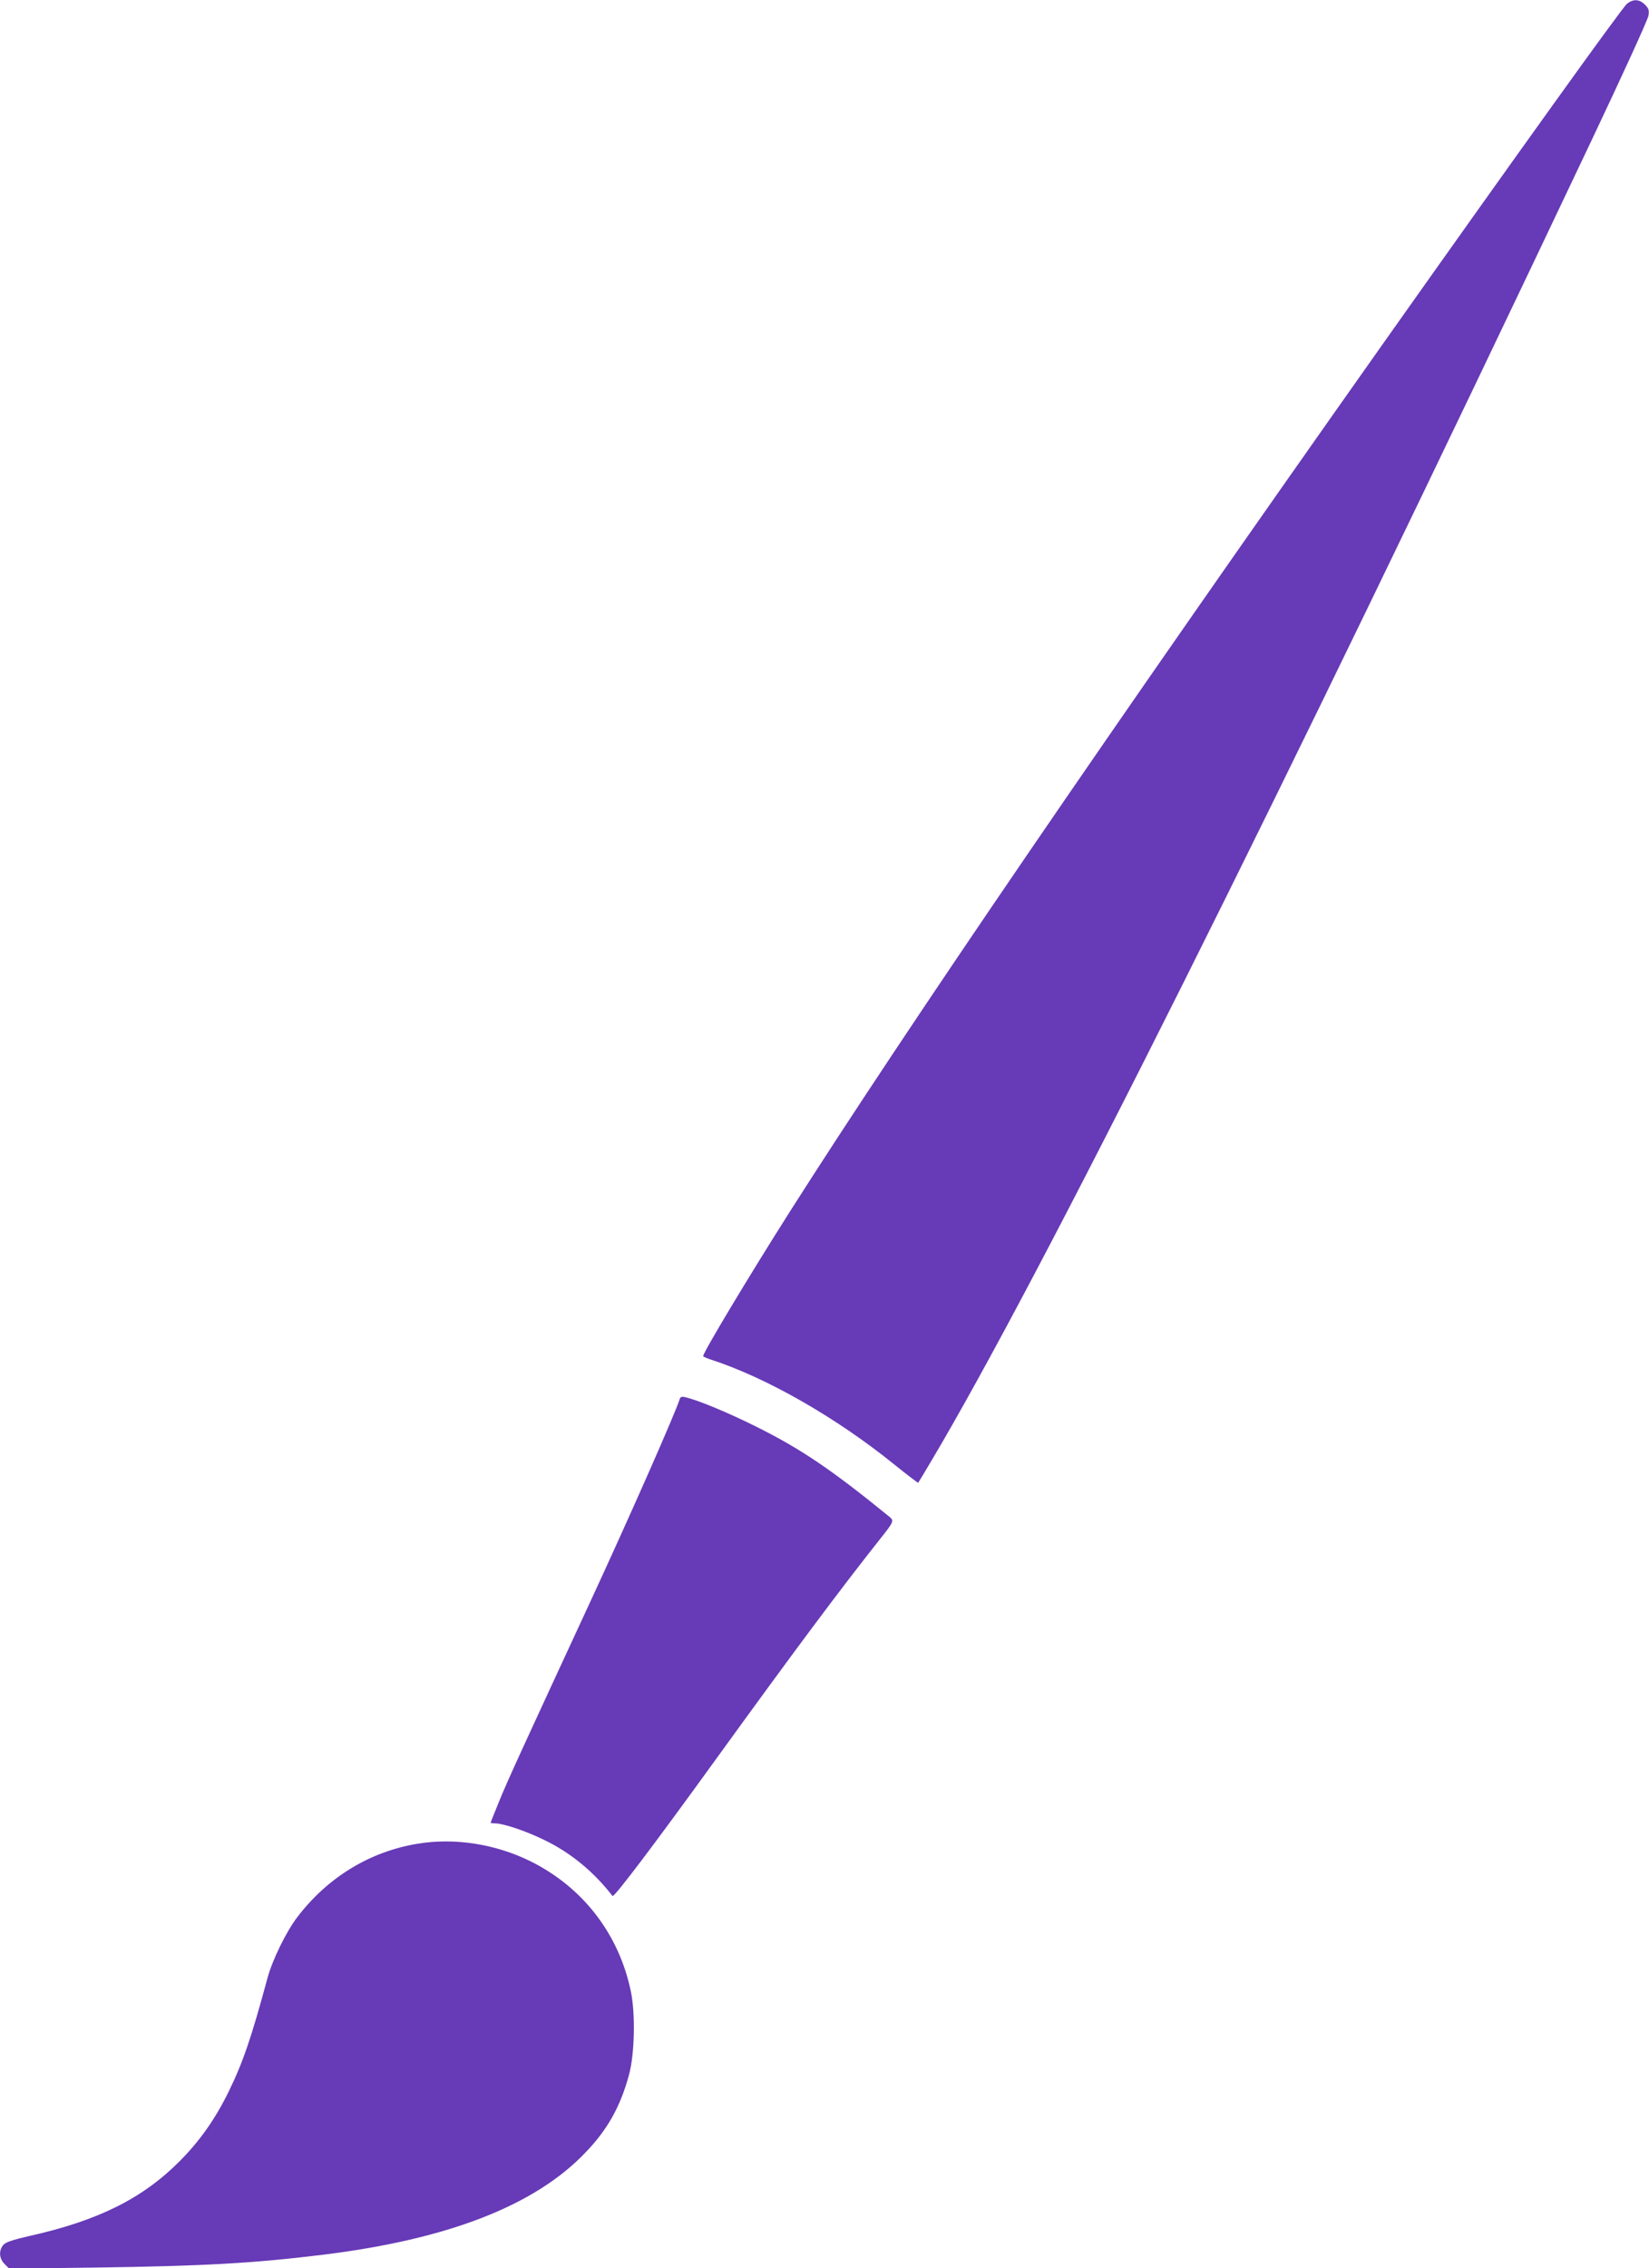
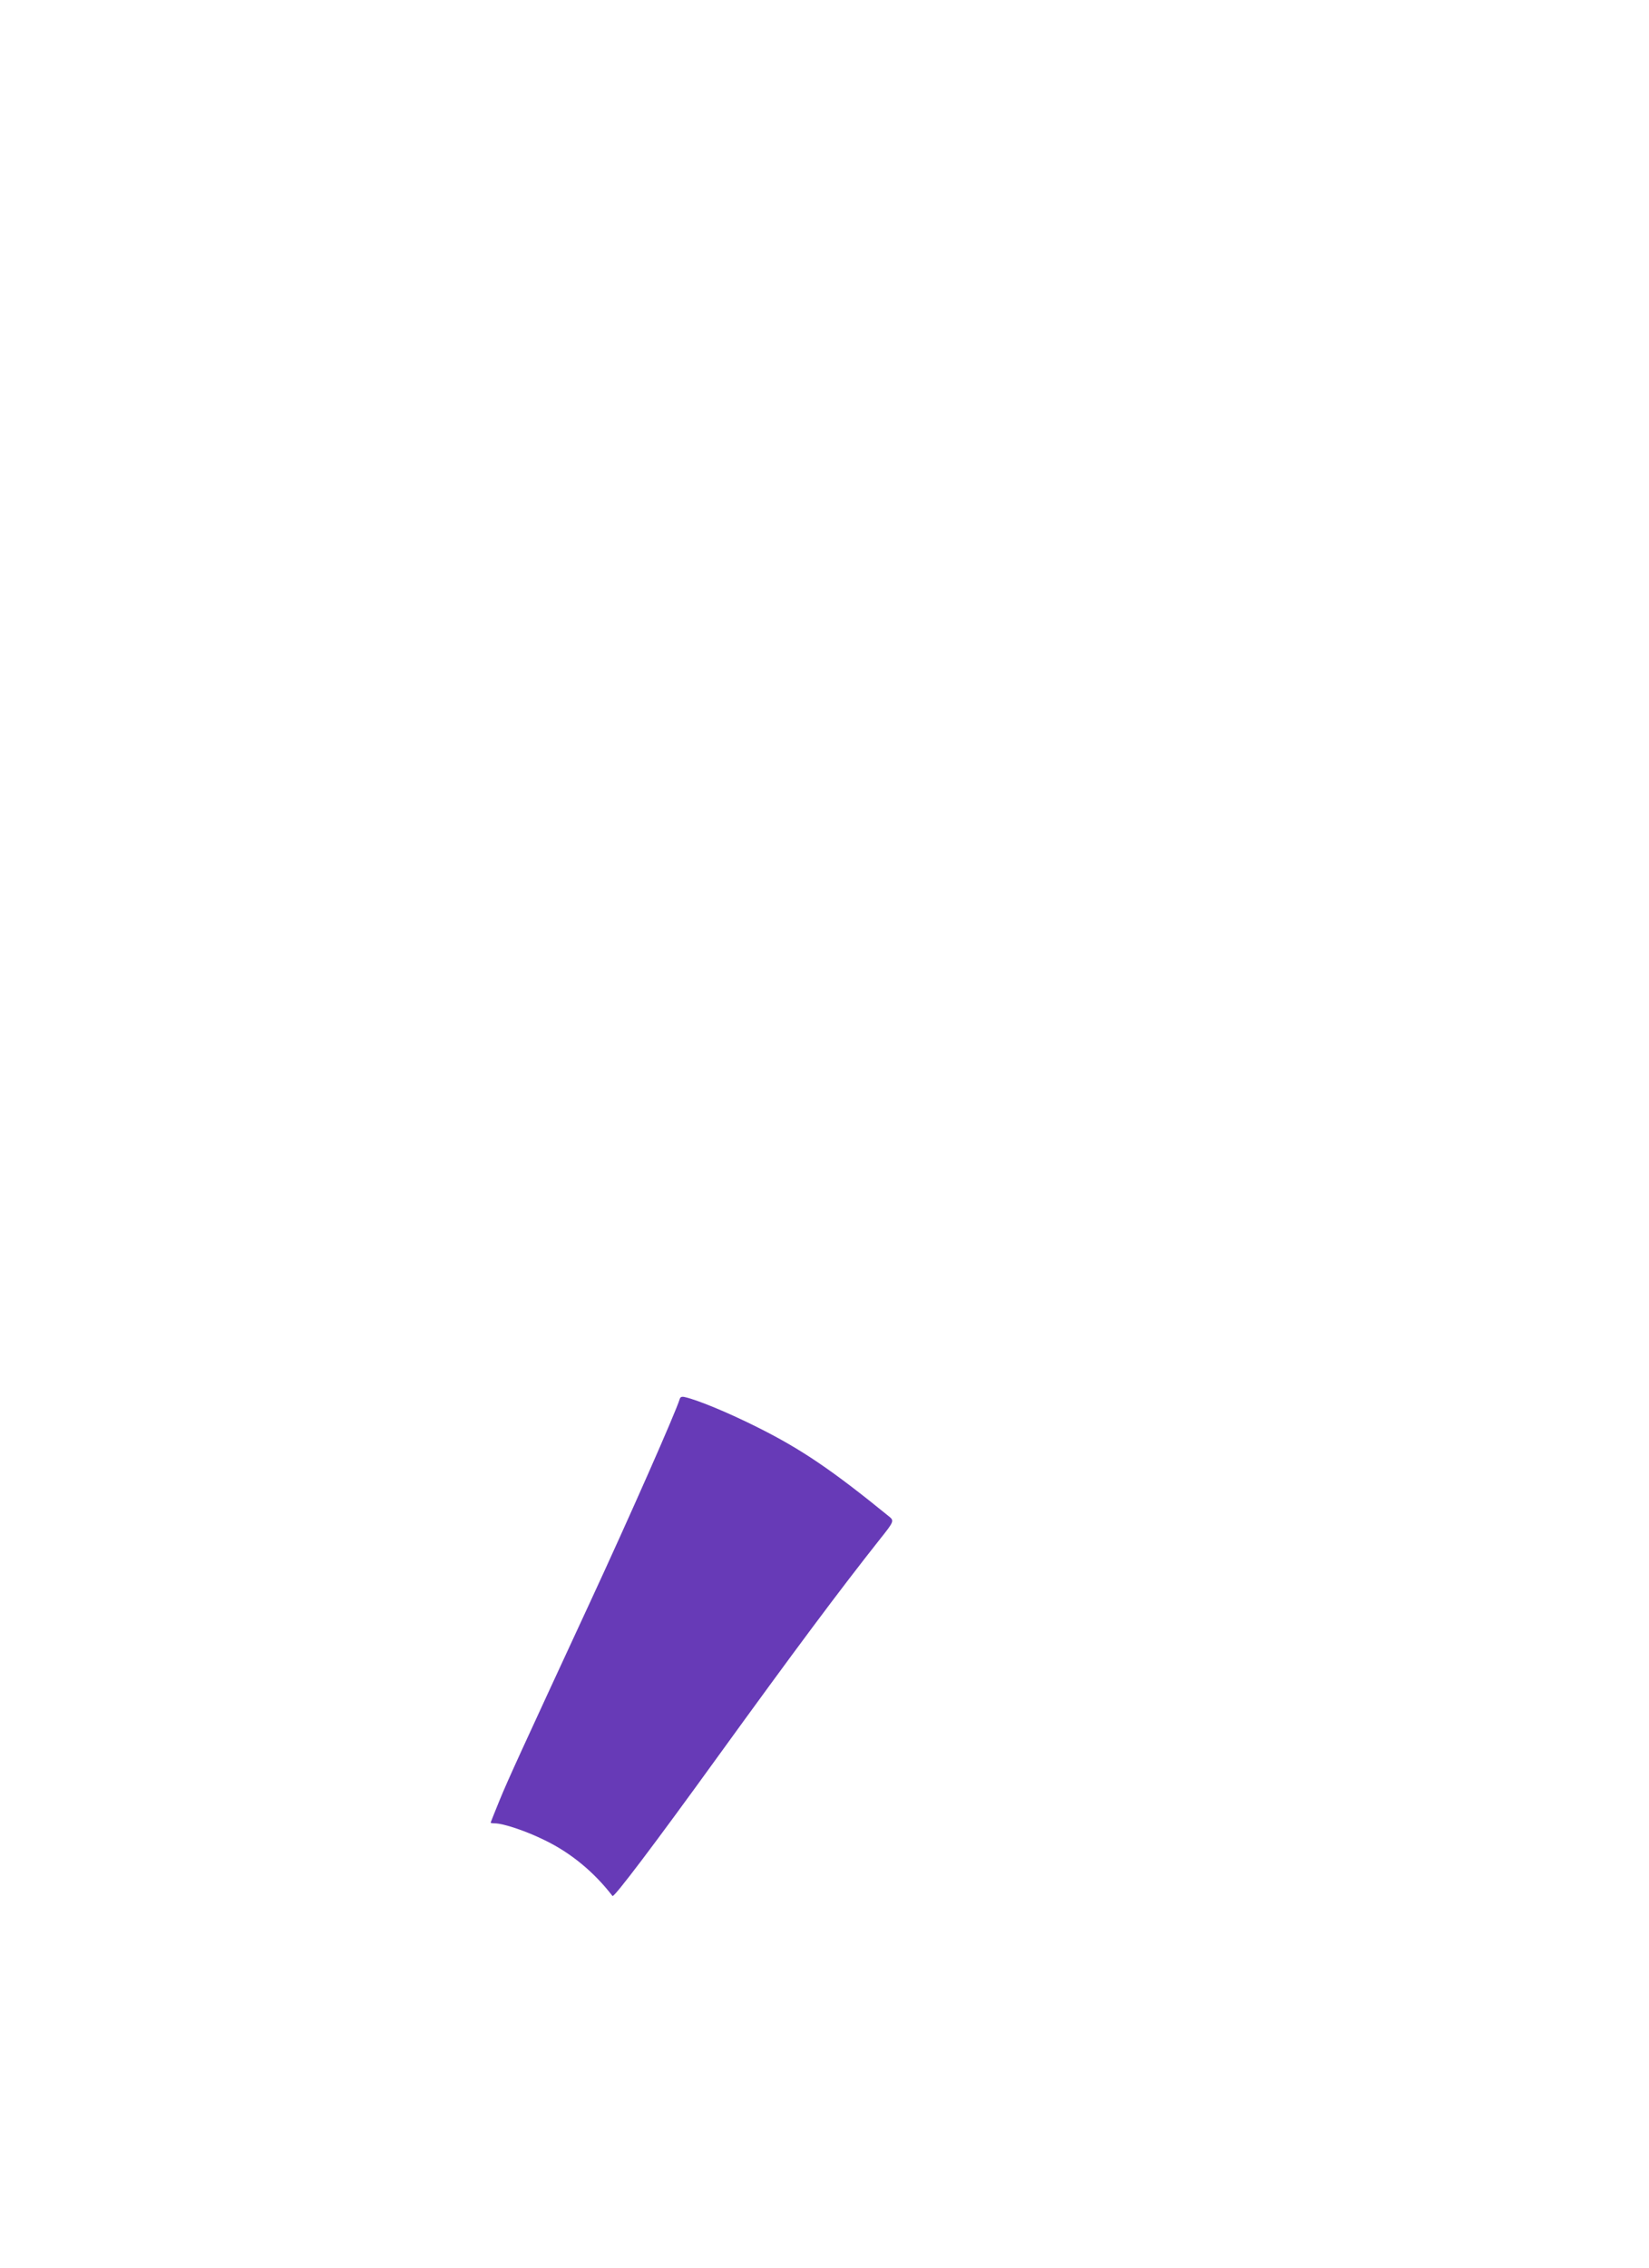
<svg xmlns="http://www.w3.org/2000/svg" version="1.0" width="931pt" height="1280pt" viewBox="0 0 931 1280" preserveAspectRatio="xMidYMid meet">
  <g transform="translate(0,1280) scale(0.1,-0.1)" fill="#673ab7" stroke="none">
-     <path d="M9186 12779 c-27 -21 -648 -887 -1378 -1919 -1539 -2178 -2691 -3864 -3350 -4900 -229 -361 -488 -792 -488 -813 0 -3 17 -11 38 -18 317 -102 713 -328 1045 -597 71 -57 130 -102 131 -100 2 2 32 53 68 113 620 1041 1948 3696 3730 7455 176 371 323 692 325 712 5 30 1 41 -20 62 -32 31 -65 33 -101 5z" />
    <path d="M3837 4903 c-22 -73 -284 -667 -507 -1148 -389 -840 -463 -1001 -510 -1116 -27 -67 -50 -123 -50 -125 0 -2 10 -4 23 -4 48 0 177 -43 282 -95 149 -72 280 -181 383 -315 8 -11 235 289 595 787 433 598 684 935 920 1233 72 90 75 98 50 119 -328 267 -501 384 -752 509 -156 78 -326 149 -402 167 -20 5 -28 2 -32 -12z" />
-     <path d="M2358 2395 c-270 -44 -509 -190 -680 -415 -62 -81 -140 -241 -167 -340 -92 -340 -138 -476 -220 -644 -77 -157 -164 -279 -276 -392 -210 -211 -460 -336 -850 -423 -99 -23 -134 -35 -147 -51 -26 -32 -23 -76 8 -107 l26 -26 482 6 c626 9 892 24 1286 72 711 87 1203 279 1488 580 123 128 195 258 243 435 32 115 37 345 11 470 -67 325 -271 589 -567 736 -196 97 -428 134 -637 99z" />
  </g>
</svg>